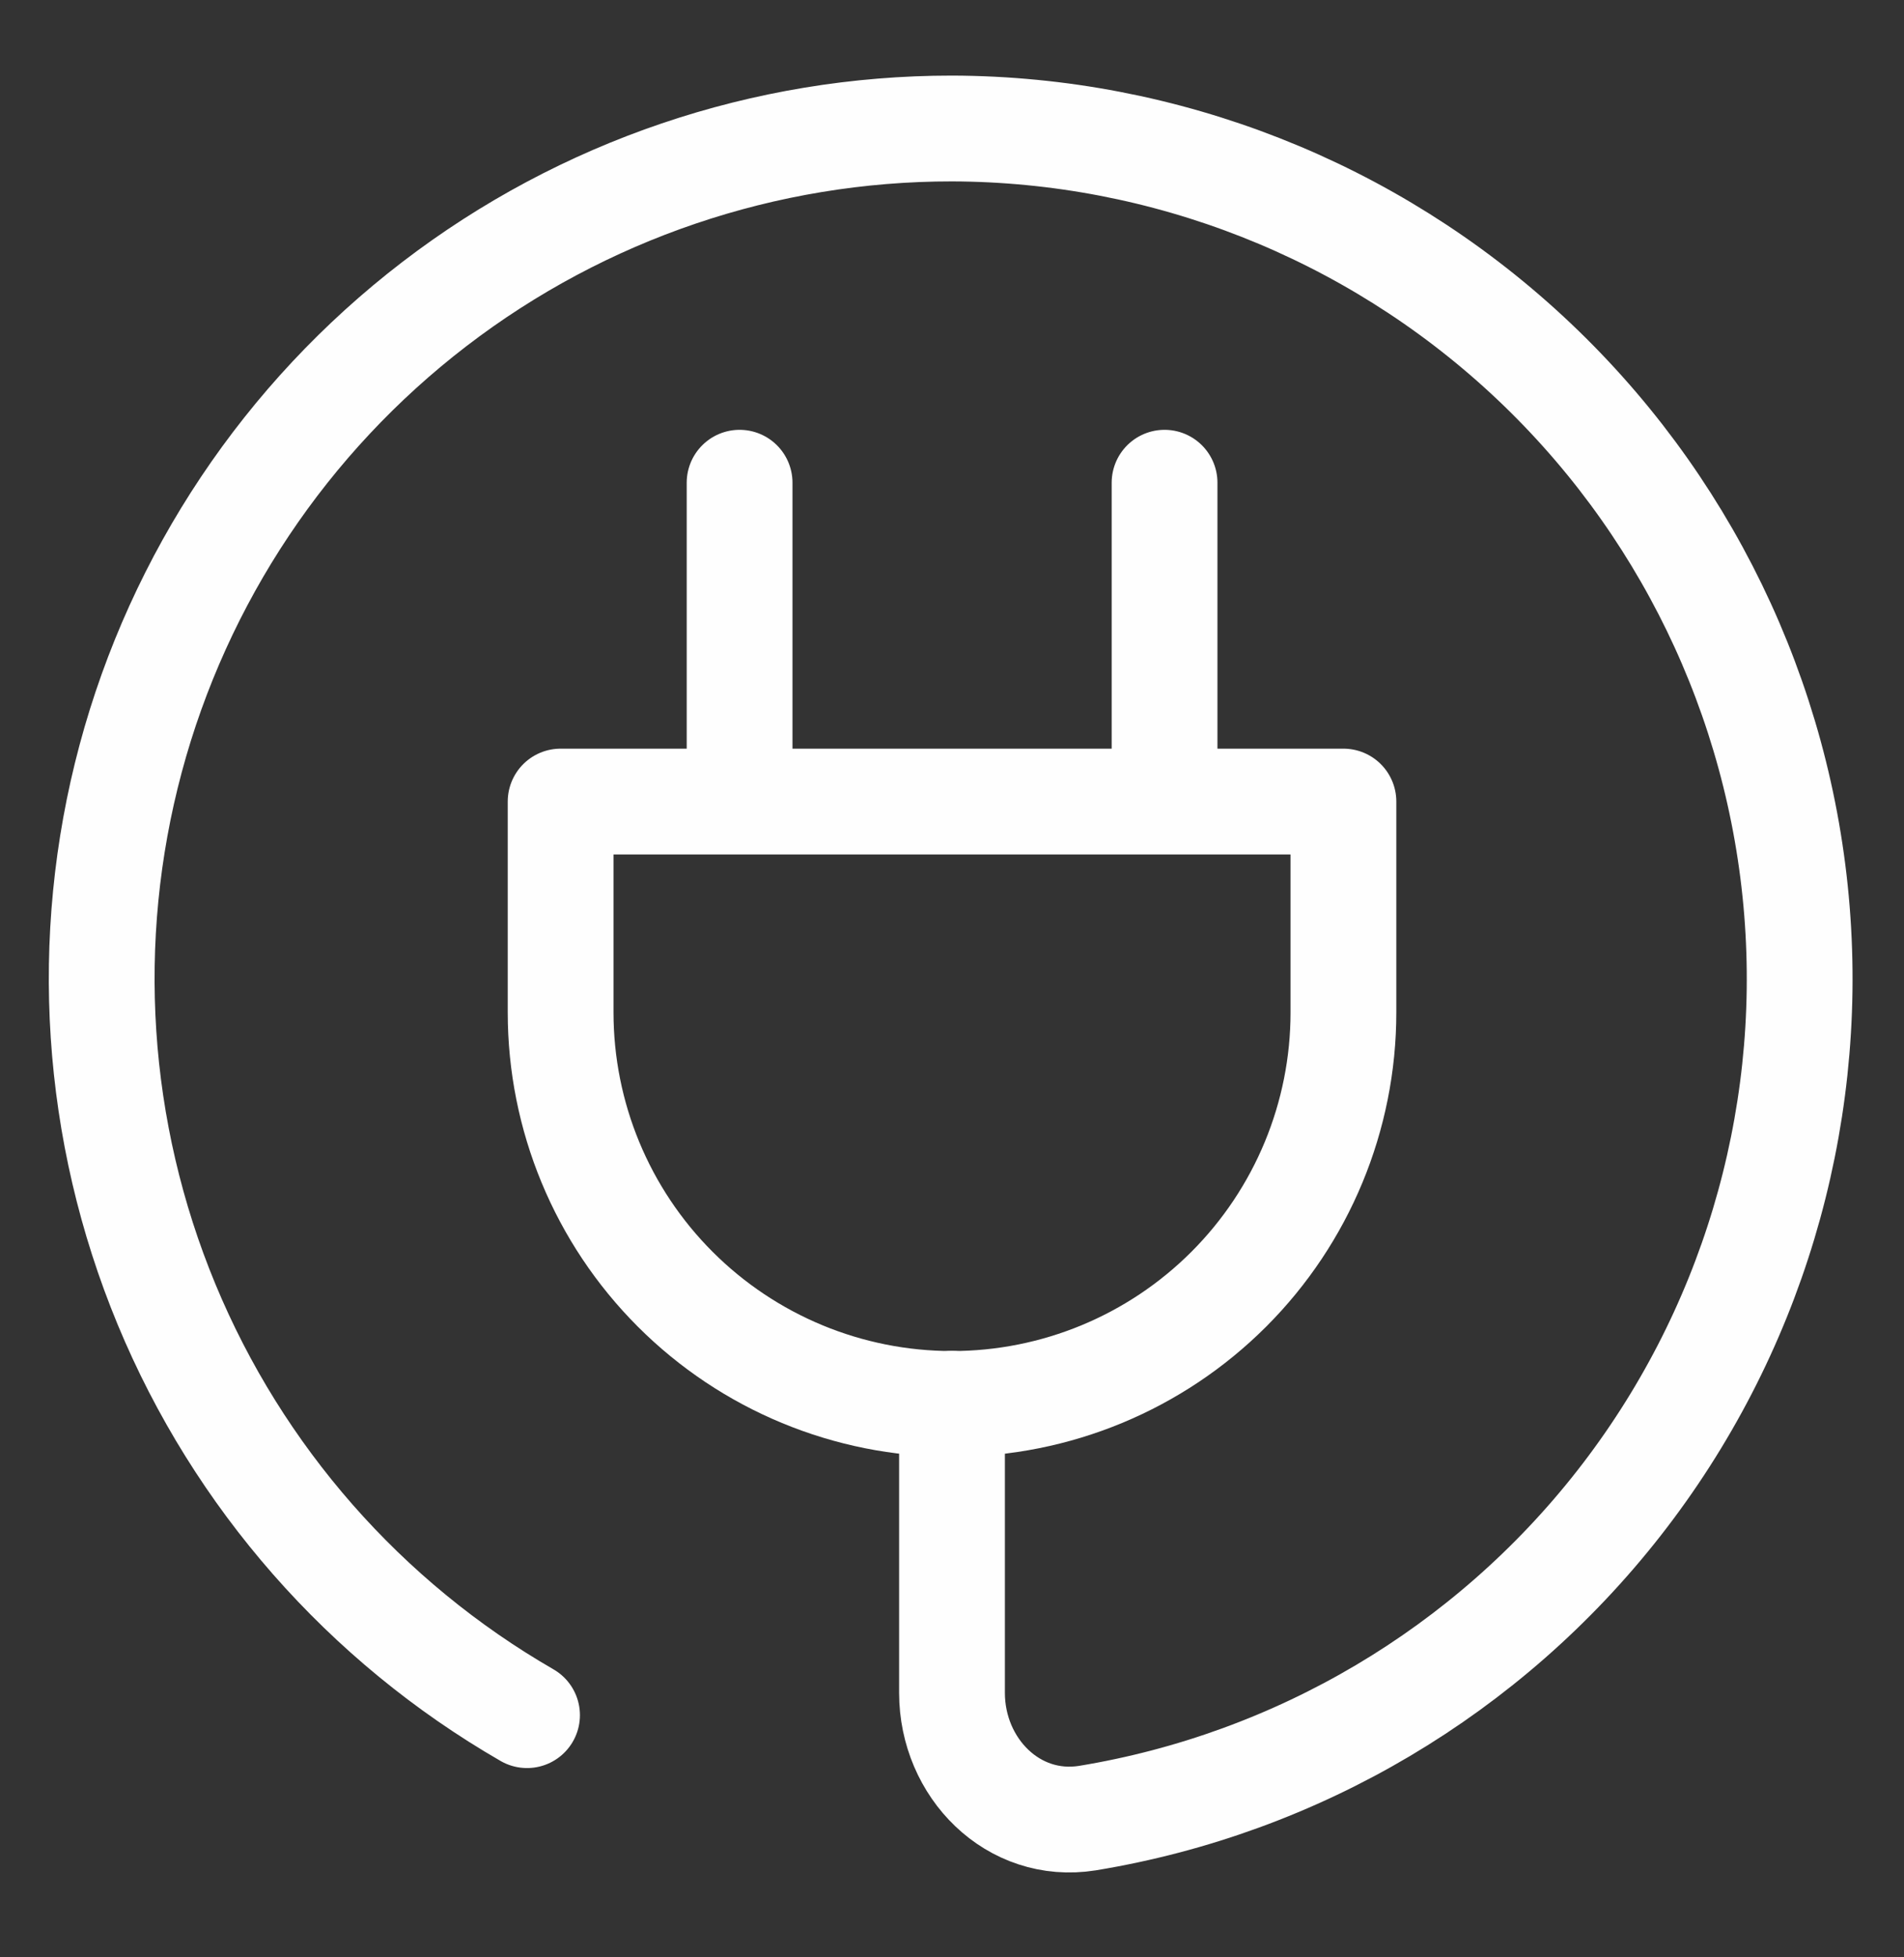
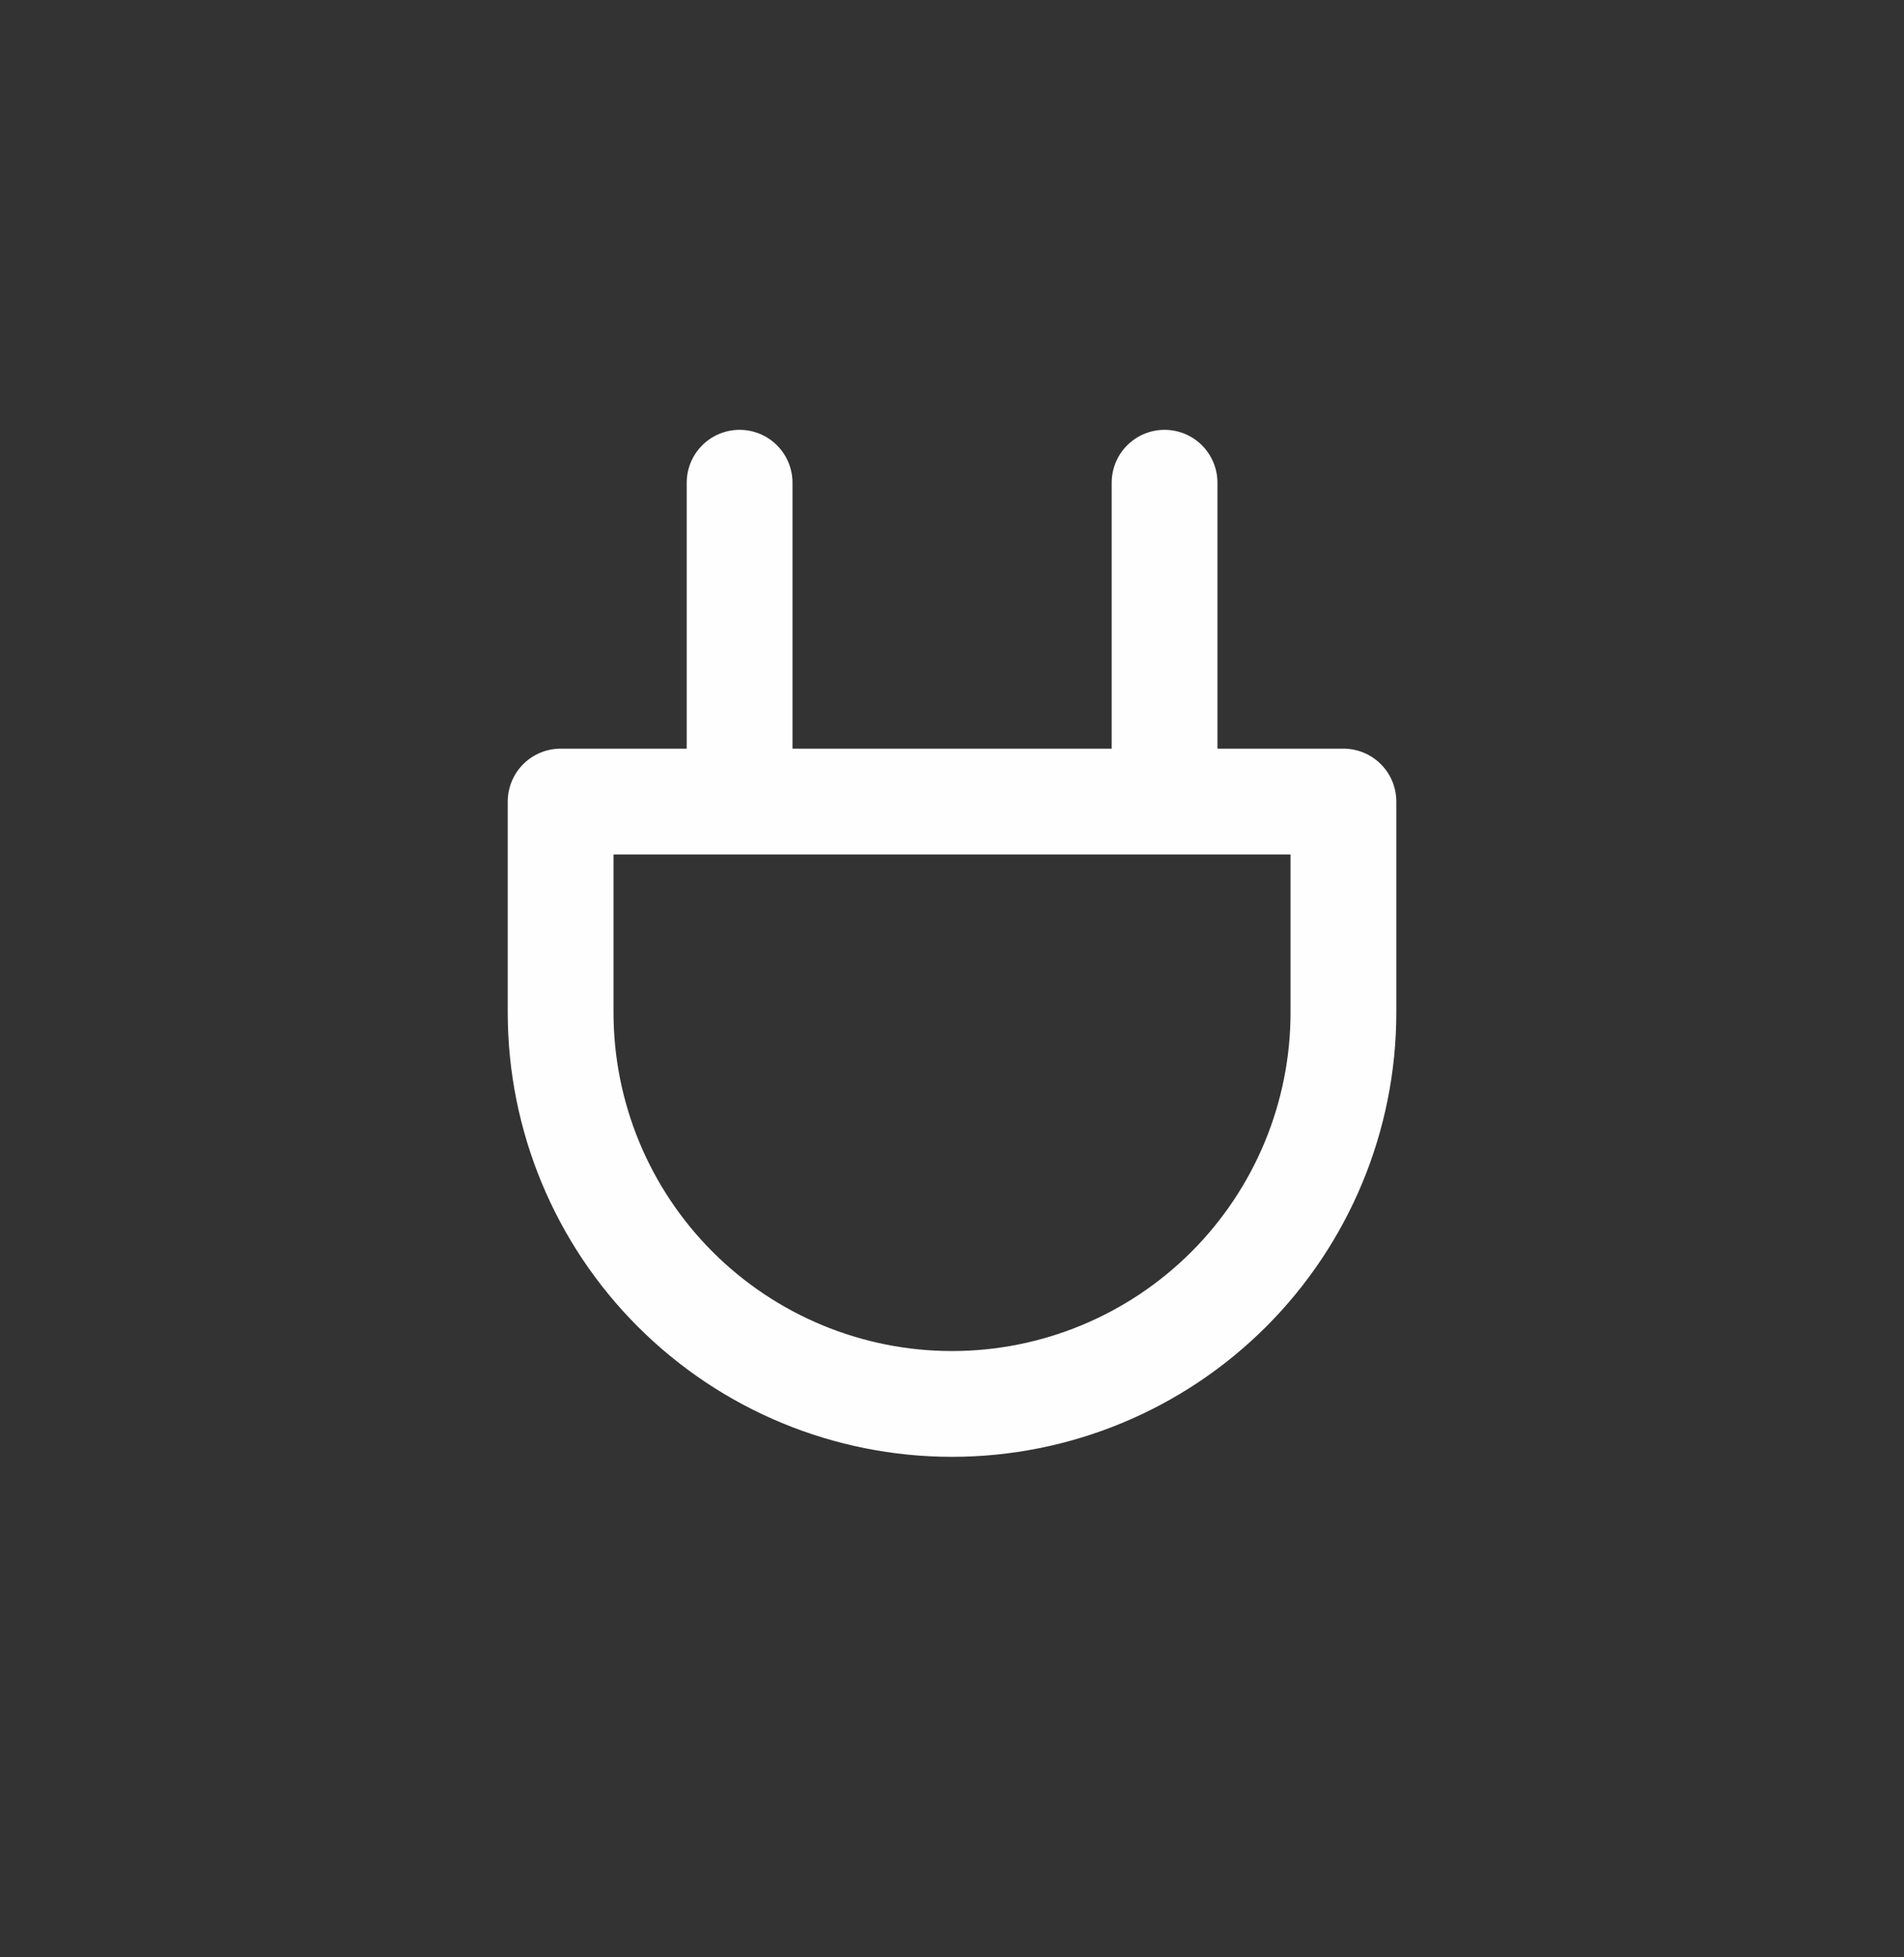
<svg xmlns="http://www.w3.org/2000/svg" width="36" height="37" viewBox="0 0 36 37" fill="none">
  <rect x="0" y="0" width="36" height="37" fill="#333333" stroke="none" />
  <g id="streamline:electric-cord-3">
    <g id="Group">
      <path id="Vector" d="M13.984 15.152V9.125M22.019 15.152V9.125M10.6 15.152H25.401V19.138C25.401 21.101 24.621 22.983 23.233 24.371C21.845 25.759 19.963 26.539 18 26.539C16.037 26.539 14.155 25.759 12.767 24.371C11.379 22.983 10.6 21.101 10.6 19.138V15.152Z" stroke="#FEFEFE" stroke-width="2" stroke-linecap="round" stroke-linejoin="round" />
-       <path id="Vector_2" d="M18 26.536V32C18 33.42 19.157 34.592 20.561 34.368C24.541 33.714 28.129 31.587 30.613 28.411C33.098 25.234 34.298 21.24 33.976 17.22C33.654 13.2 31.832 9.448 28.873 6.709C25.914 3.969 22.033 2.441 18 2.429C14.461 2.427 11.021 3.594 8.213 5.748C5.405 7.902 3.386 10.923 2.47 14.341C1.554 17.759 1.793 21.384 3.148 24.654C4.503 27.923 6.899 30.654 9.965 32.422" stroke="#FEFEFE" stroke-width="2" stroke-linecap="round" stroke-linejoin="round" />
    </g>
  </g>
</svg>